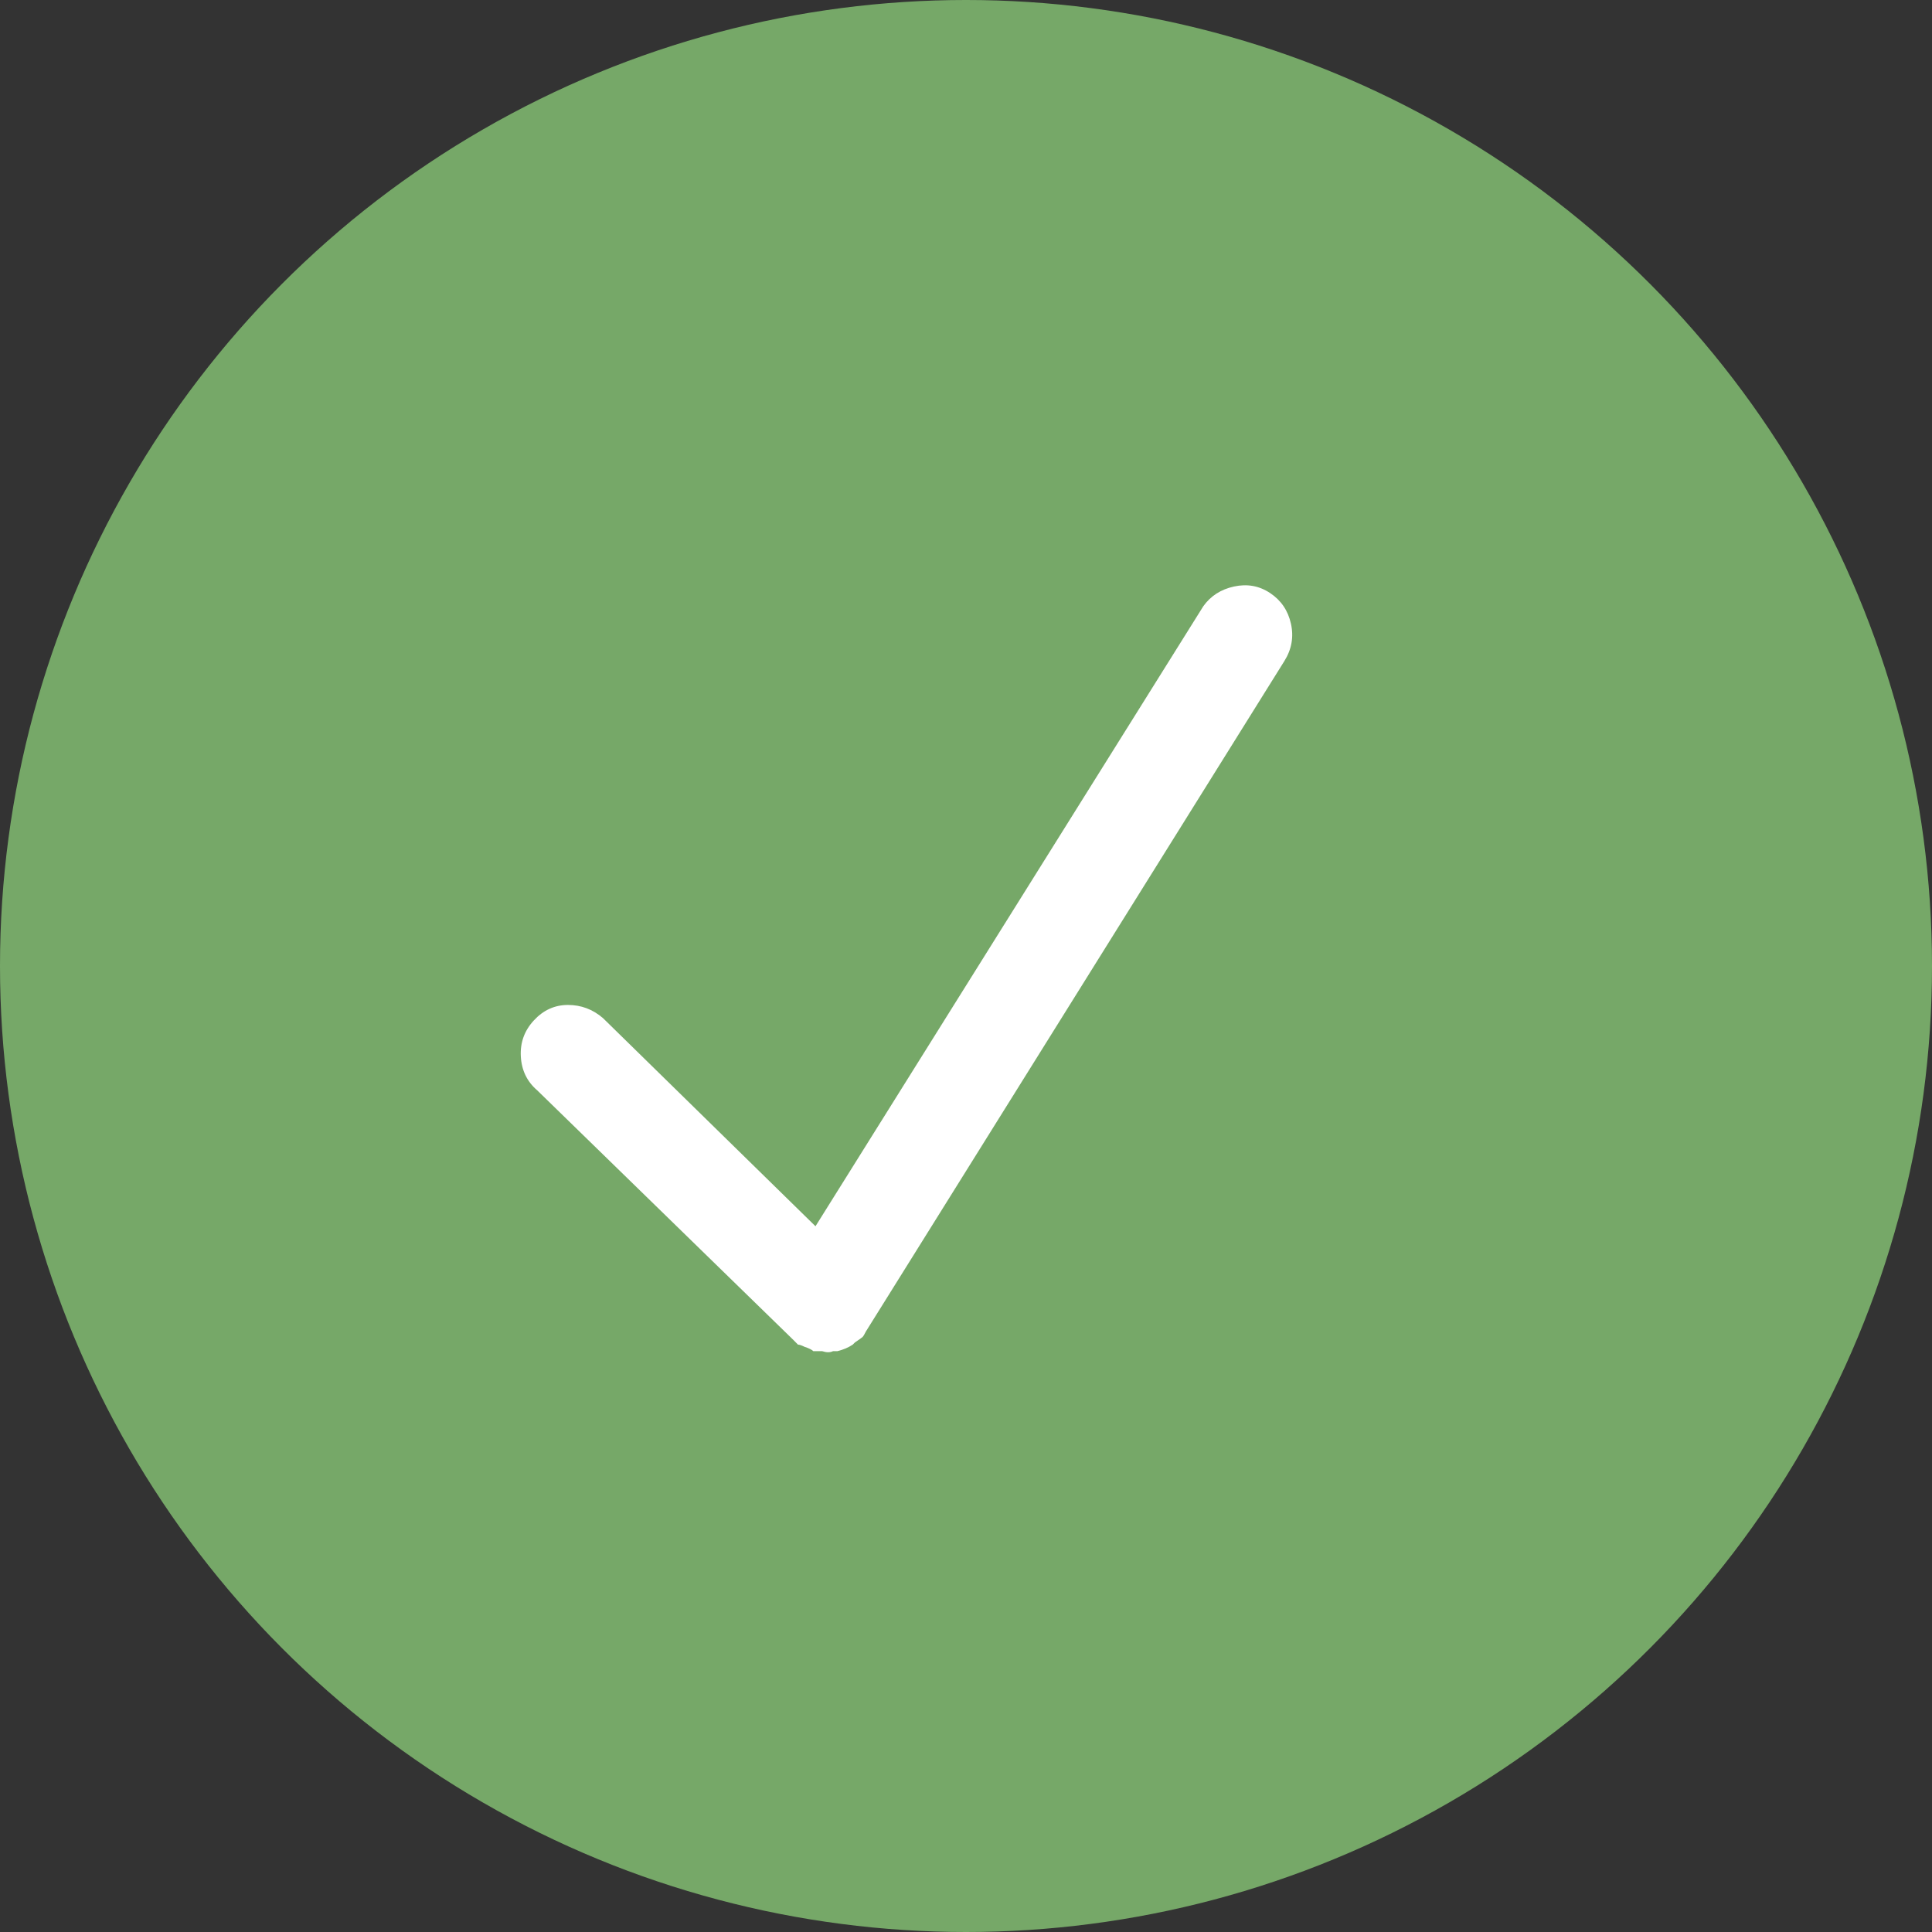
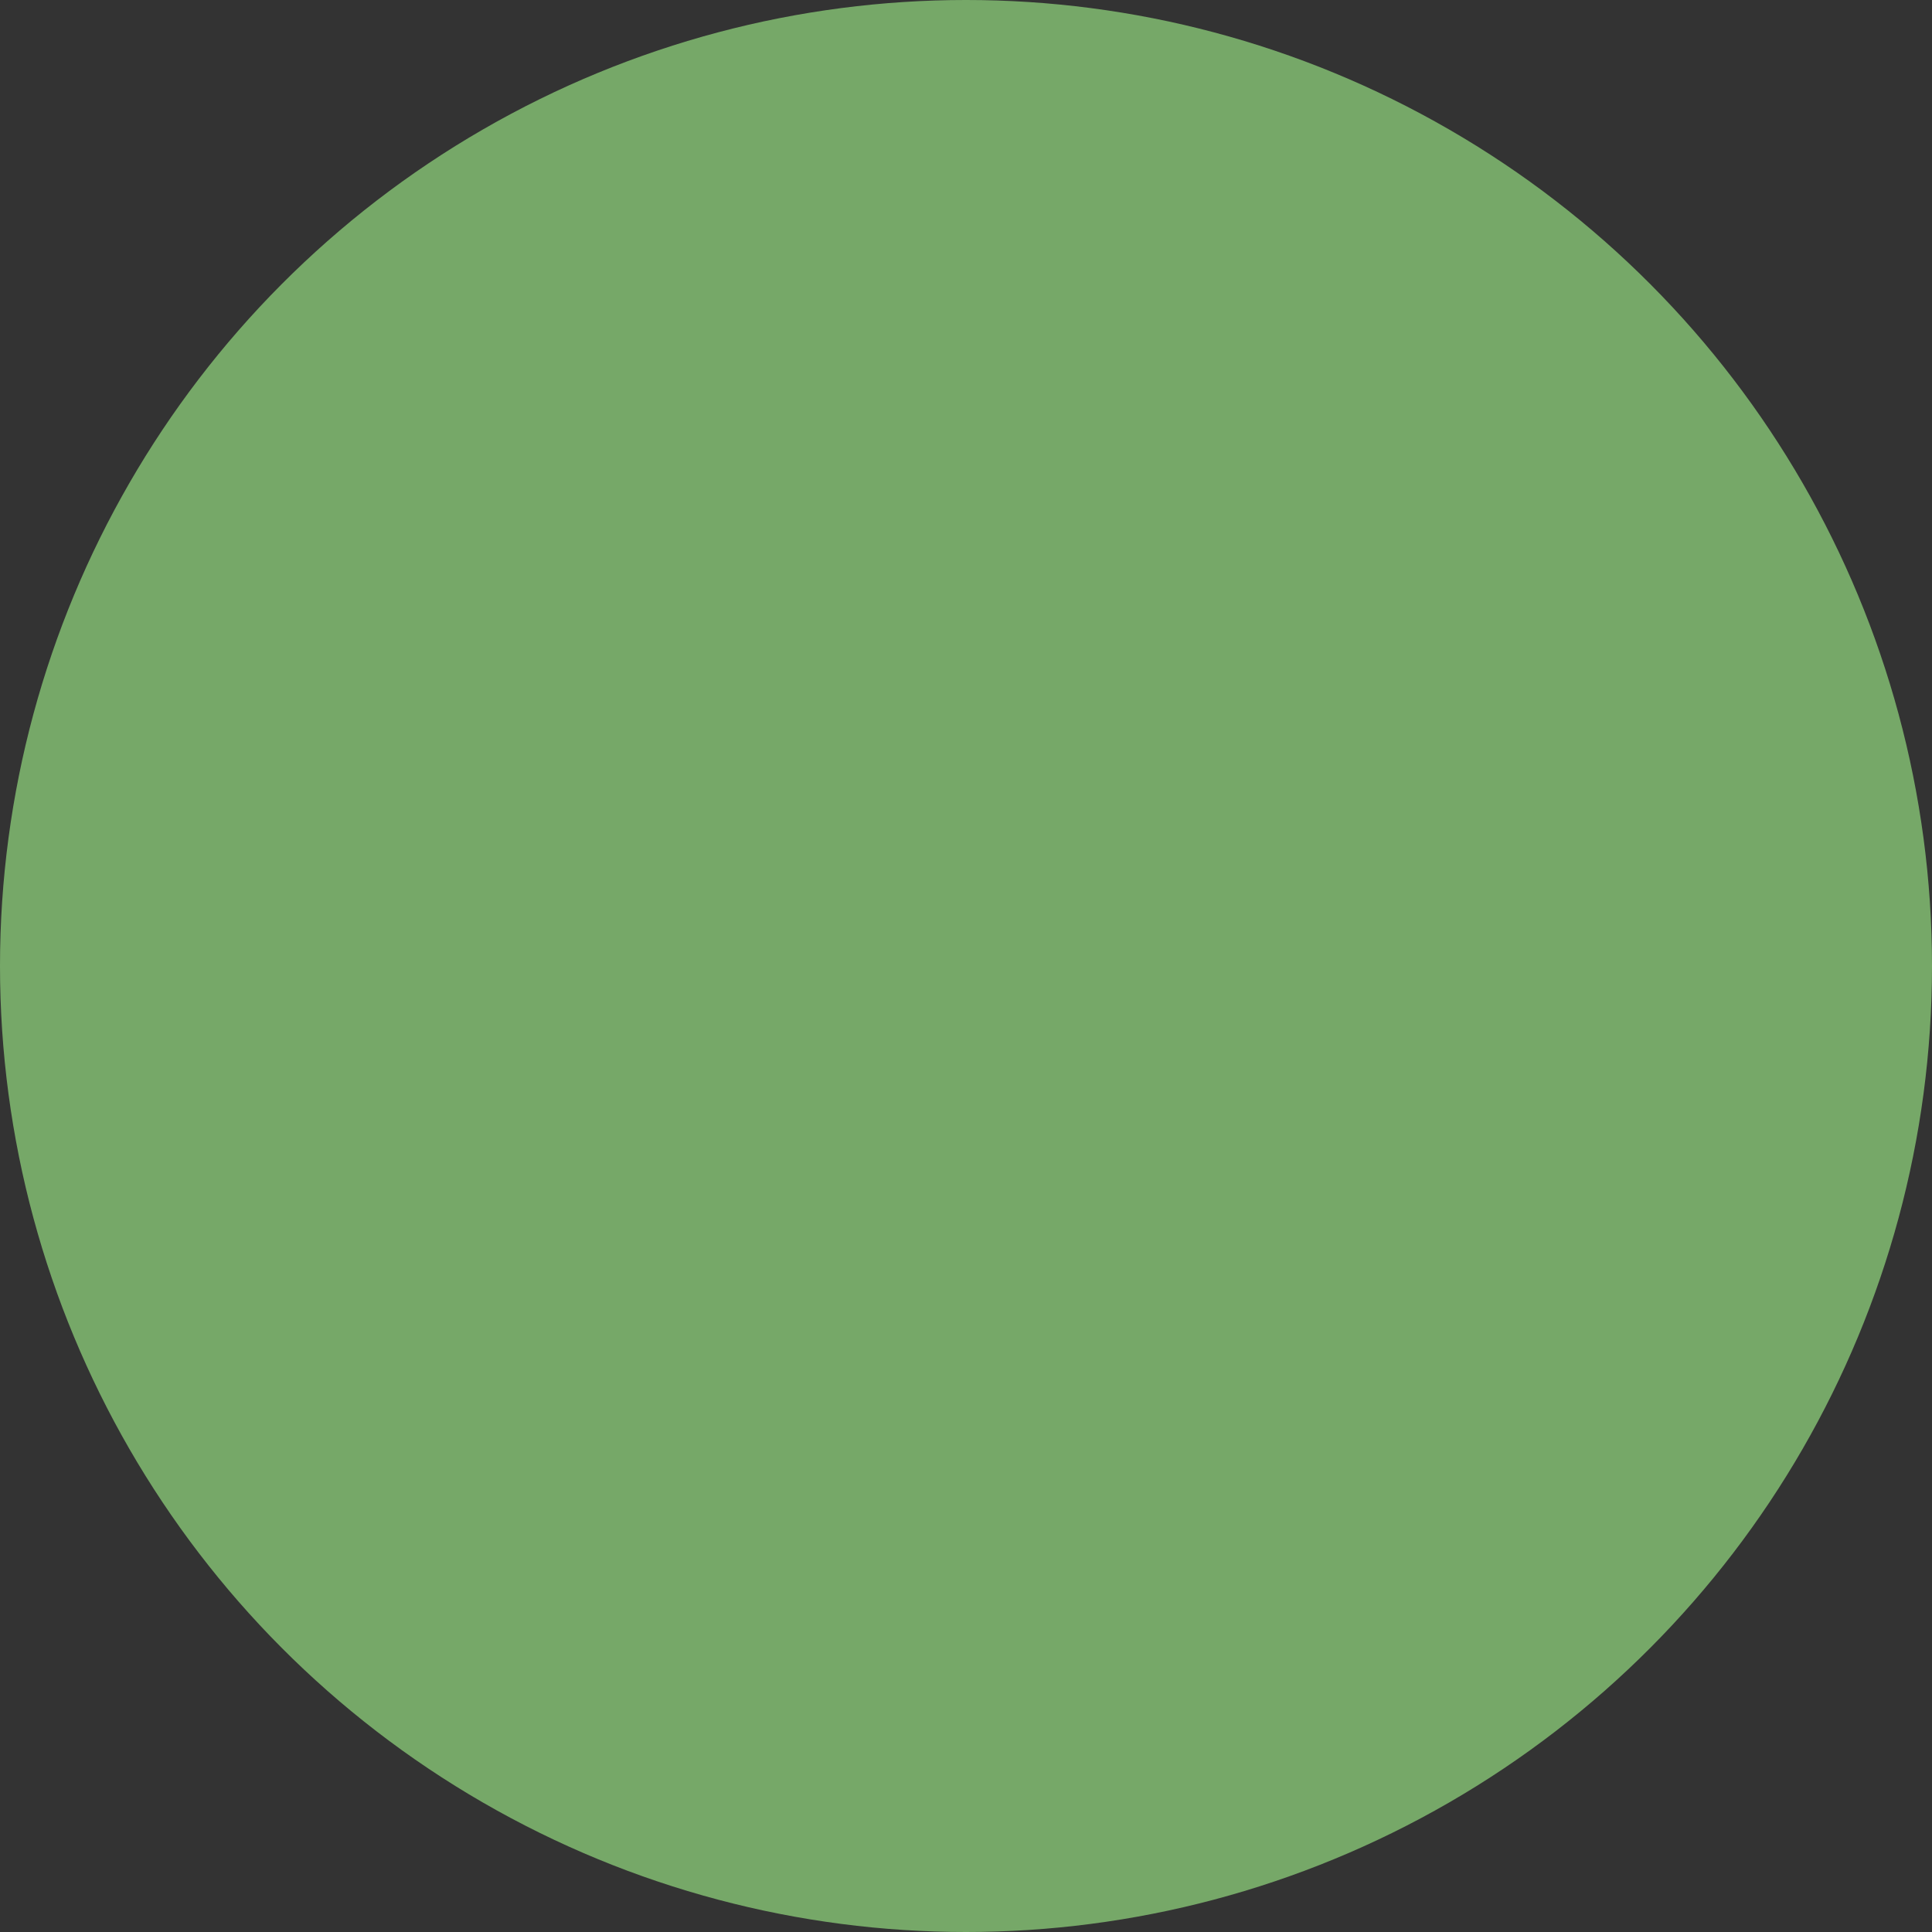
<svg xmlns="http://www.w3.org/2000/svg" version="1.1" id="Layer_1" x="0px" y="0px" viewBox="0 0 31 31" style="enable-background:new 0 0 31 31;" xml:space="preserve">
  <rect x="0" y="0" width="31" height="31" fill="#333333" stroke="none" />
  <style type="text/css"> .st0{fill:#76A868;} .st1{enable-background:new ;} .st2{fill:#FFFFFF;} </style>
  <g id="Segment_Check_Icon" transform="translate(-894 -653)">
    <circle id="b" class="st0" cx="909.5" cy="668.5" r="15.5" />
    <g class="st1">
-       <path class="st2" d="M906.734,674.504l-4.113-4.008c-0.164-0.141-0.252-0.322-0.264-0.545c-0.012-0.223,0.058-0.416,0.211-0.58 c0.152-0.164,0.334-0.246,0.545-0.246s0.398,0.07,0.562,0.211l3.41,3.34l6.223-9.949c0.117-0.164,0.281-0.27,0.492-0.316 s0.404-0.012,0.58,0.105s0.287,0.281,0.334,0.492s0.012,0.41-0.105,0.598l-6.715,10.758c-0.023,0.047-0.041,0.076-0.053,0.088 c-0.012,0.012-0.053,0.041-0.123,0.088l-0.035,0.035c-0.07,0.047-0.153,0.082-0.246,0.105c-0.023,0-0.047,0-0.07,0 c-0.047,0.023-0.105,0.023-0.176,0c-0.047,0-0.094,0-0.141,0c-0.023-0.023-0.07-0.047-0.141-0.07 c-0.047-0.023-0.083-0.035-0.105-0.035C906.781,674.551,906.757,674.527,906.734,674.504z" />
-     </g>
+       </g>
  </g>
</svg>